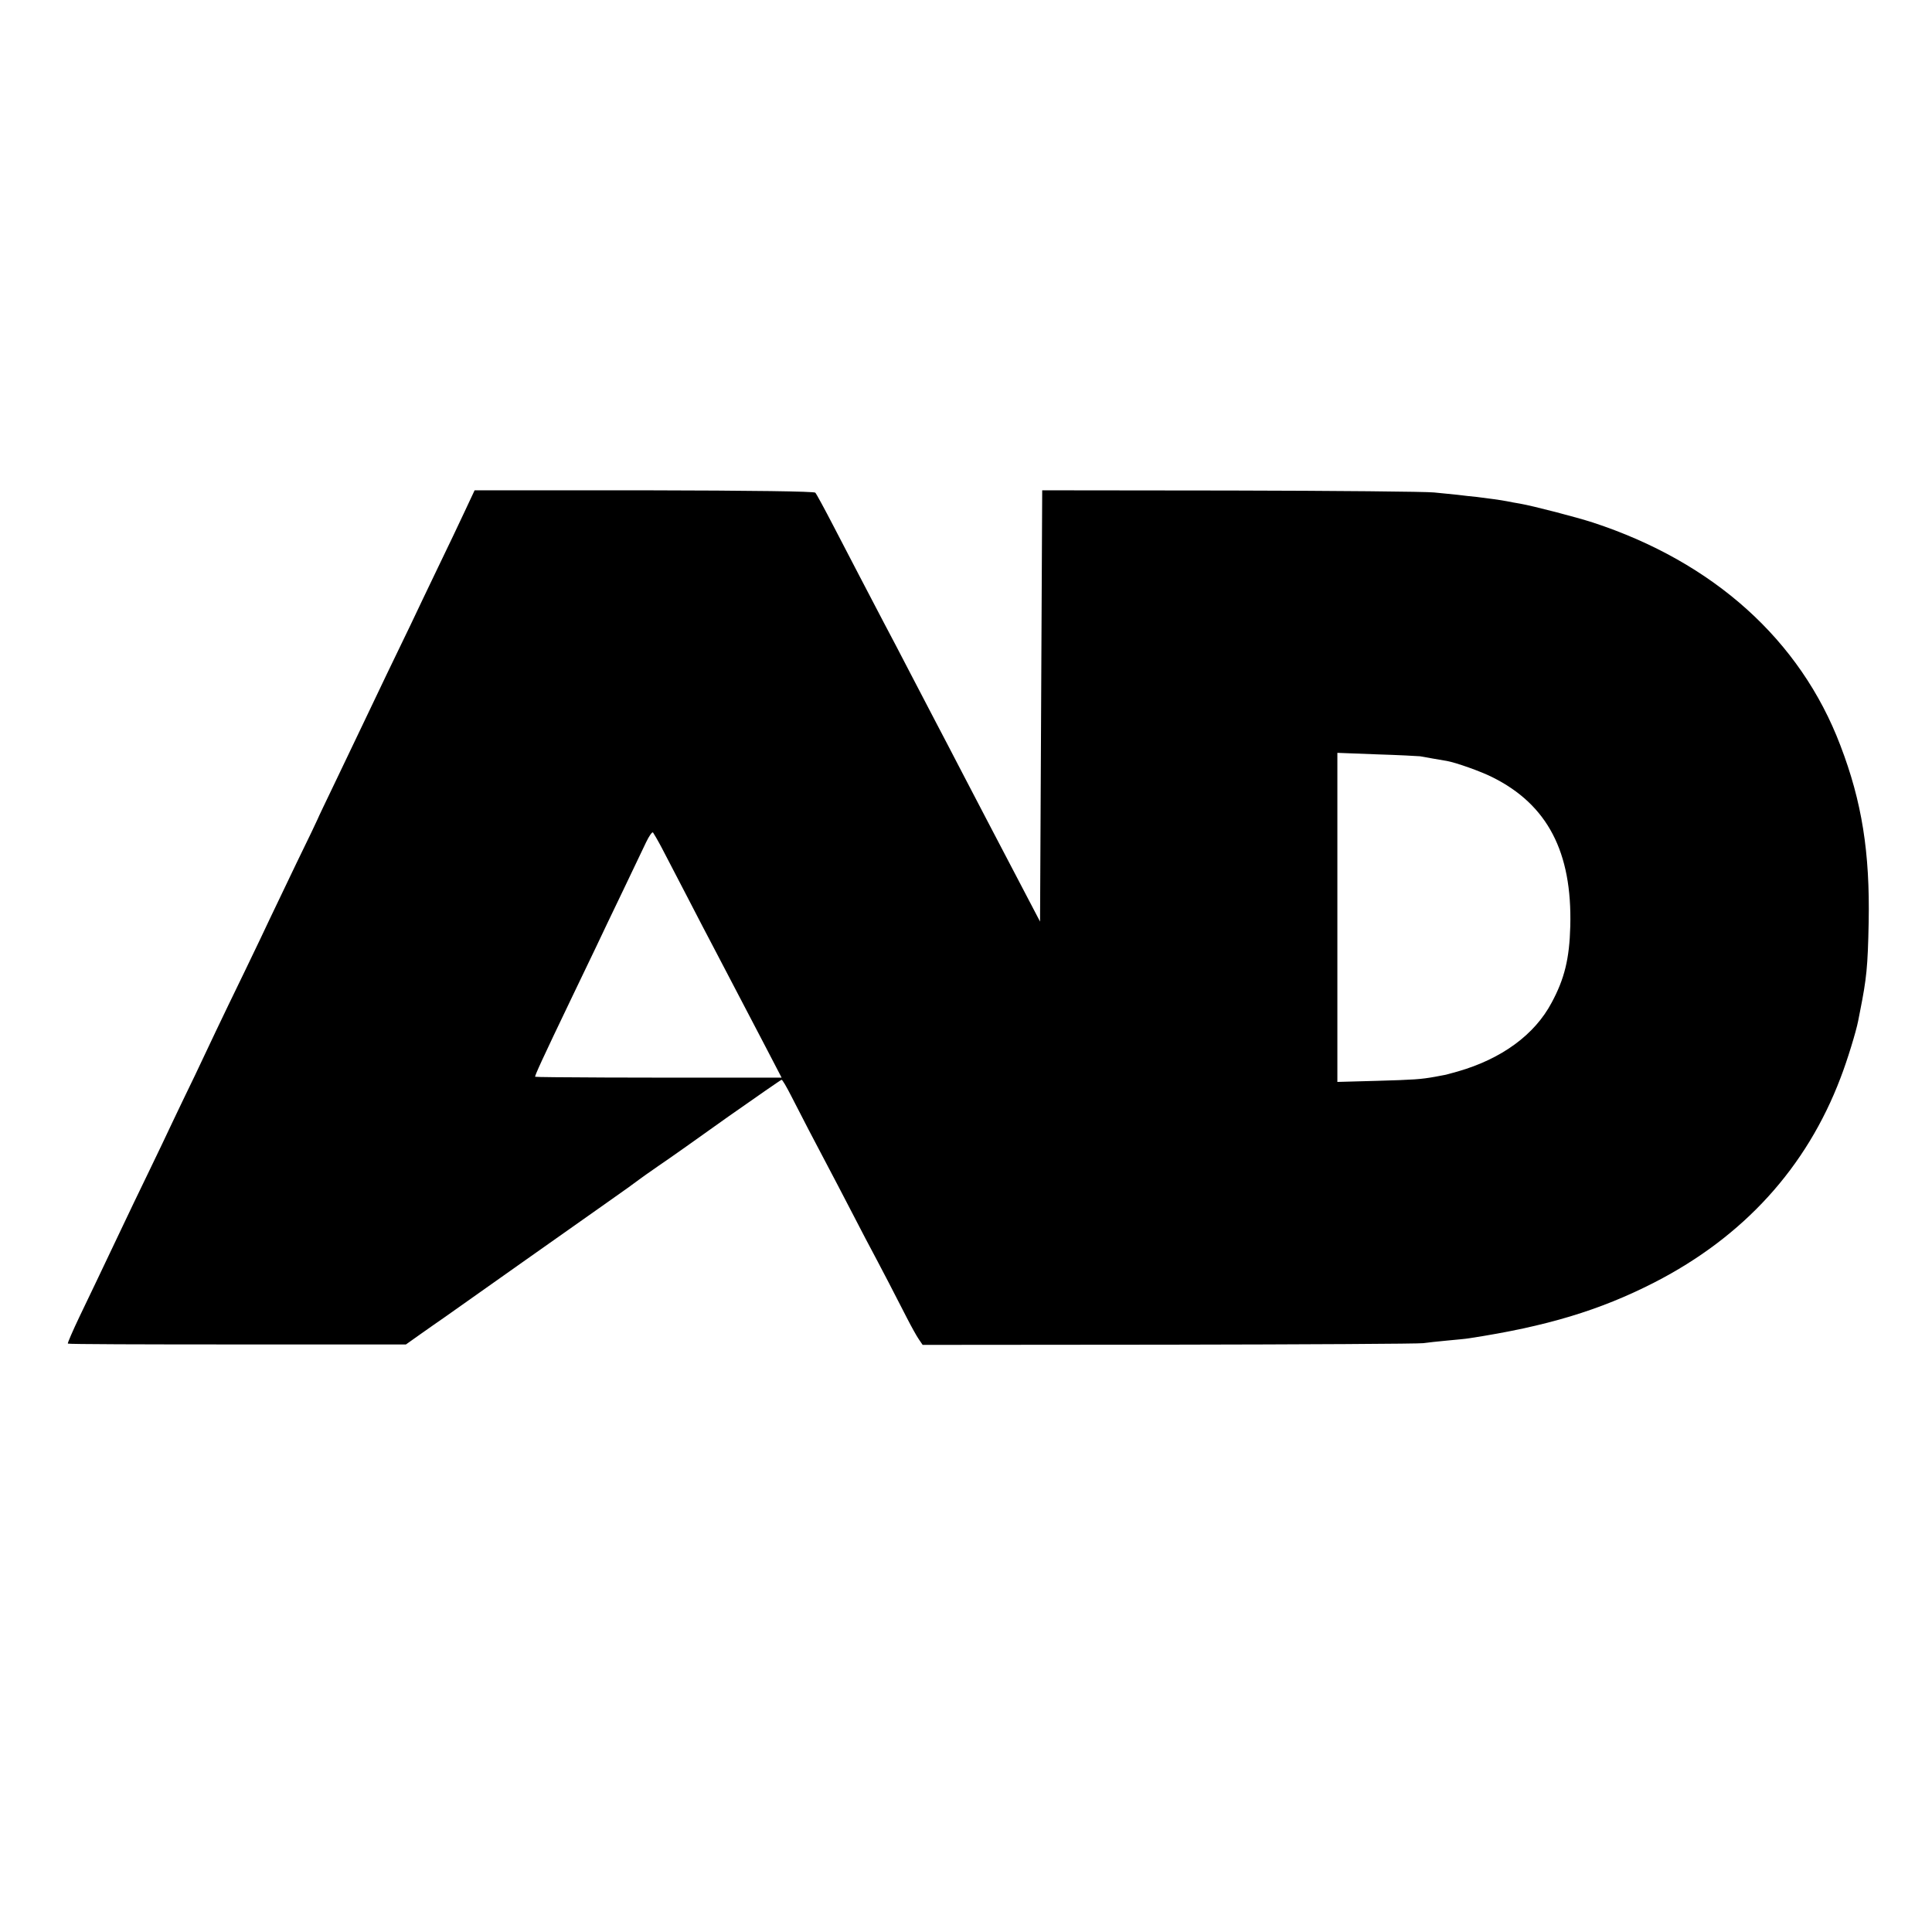
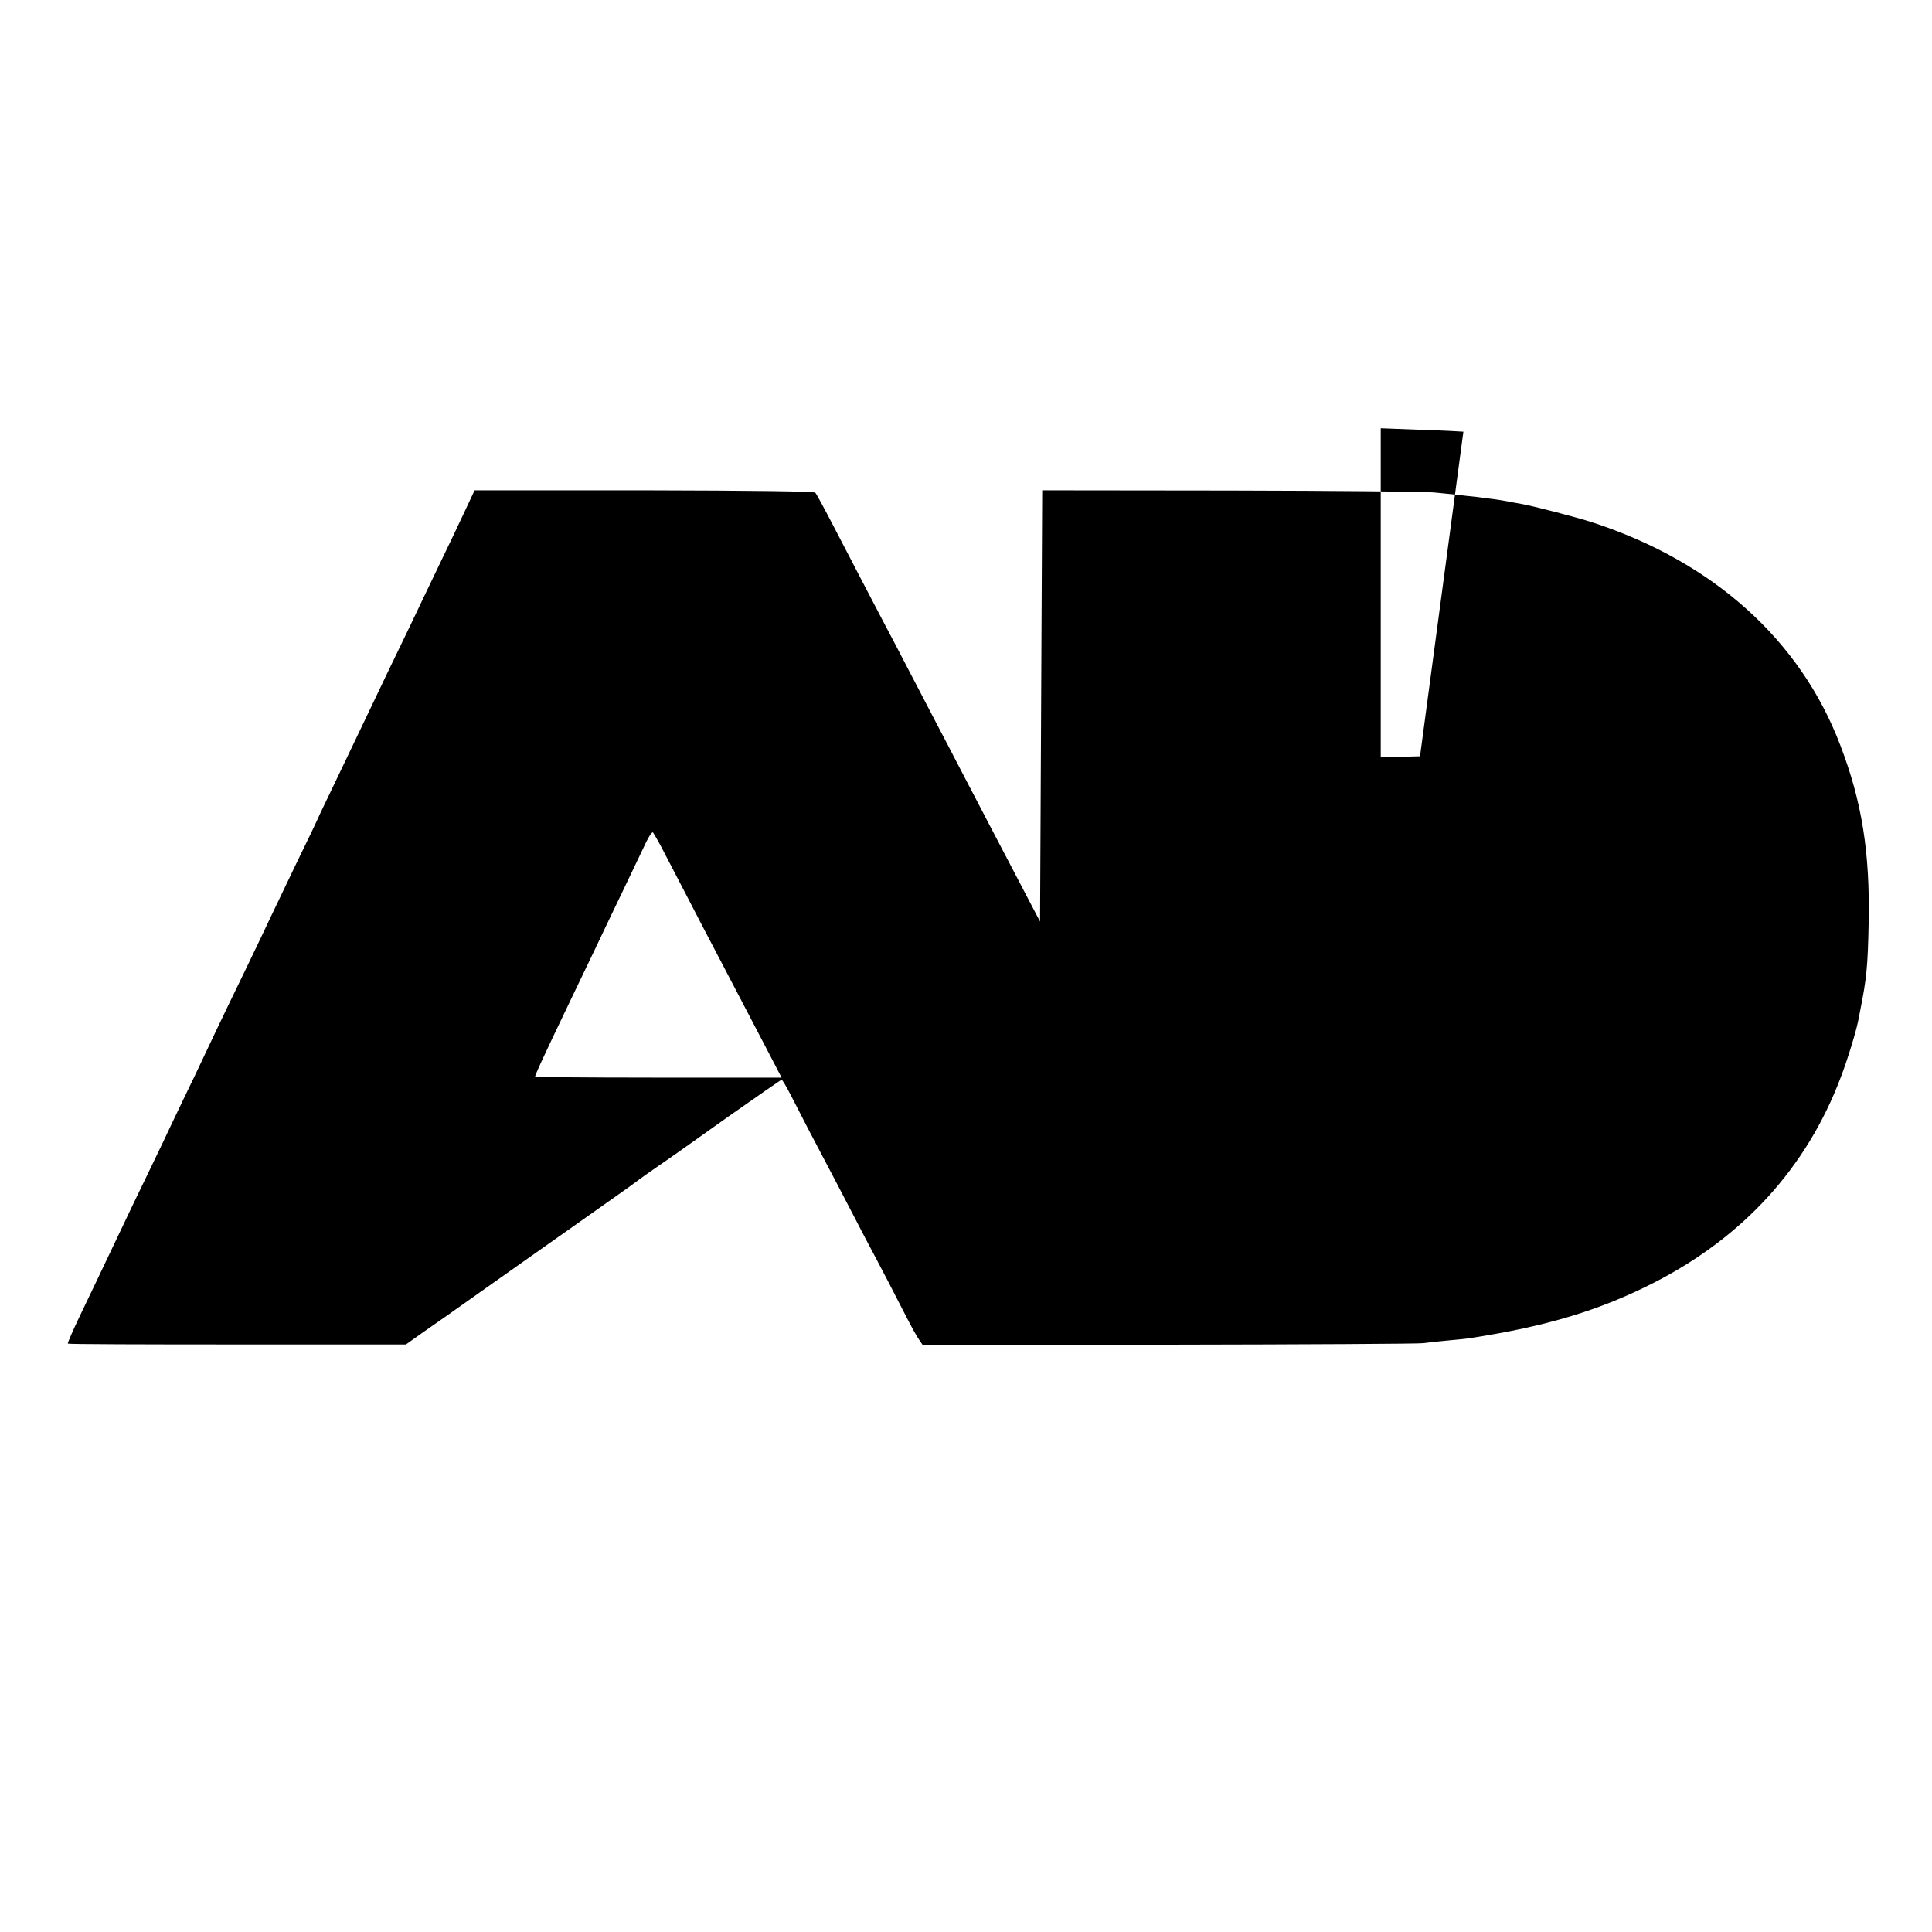
<svg xmlns="http://www.w3.org/2000/svg" version="1.0" width="900pt" height="900pt" viewBox="0 0 900 900" preserveAspectRatio="xMidYMid meet">
  <g transform="translate(0,900) scale(0.1,-0.1)" fill="#000000" stroke="none">
-     <path d="M2165 6618 c-25 -54 -81 -171 -124 -260 -43 -90 -101 -210 -128 -268 -28 -58 -78 -161 -111 -230 -33 -69 -80 -168 -105 -220 -25 -52 -84 -175 -131 -274 -47 -98 -86 -179 -86 -181 0 -1 -44 -94 -99 -206 -54 -112 -110 -229 -124 -259 -14 -30 -66 -140 -117 -245 -51 -104 -111 -230 -135 -280 -23 -49 -67 -142 -97 -205 -31 -63 -76 -158 -101 -210 -24 -52 -77 -162 -117 -245 -40 -82 -94 -195 -120 -250 -119 -251 -142 -298 -198 -415 -33 -69 -58 -127 -56 -129 2 -3 357 -4 789 -4 l786 0 69 49 c39 27 89 63 113 79 109 77 608 430 742 524 83 58 155 110 162 116 7 5 48 35 92 65 45 30 190 133 323 228 134 94 246 172 249 172 4 0 23 -33 43 -72 21 -40 58 -113 84 -163 26 -49 86 -164 134 -255 47 -91 106 -203 130 -250 70 -131 151 -287 193 -370 21 -41 46 -86 56 -100 l17 -25 1148 1 c632 1 1165 4 1184 7 19 3 69 8 110 12 41 4 89 8 105 11 359 55 608 130 862 260 415 213 708 534 867 953 31 80 72 214 82 265 2 12 6 32 9 46 30 151 36 205 40 415 6 323 -31 560 -132 823 -186 490 -591 854 -1153 1038 -77 25 -277 77 -340 88 -19 3 -46 8 -60 11 -31 6 -84 13 -140 20 -25 2 -65 7 -90 10 -25 2 -74 8 -110 11 -36 4 -461 8 -945 9 l-880 1 -5 -1005 -5 -1004 -44 84 c-77 147 -152 291 -201 384 -26 50 -80 153 -120 230 -40 77 -94 181 -120 230 -26 50 -80 153 -120 230 -40 77 -95 183 -123 235 -79 151 -148 283 -232 445 -43 83 -82 155 -87 160 -6 6 -285 10 -798 11 l-789 0 -46 -98z m4450 -1141 c22 -4 101 -18 126 -22 46 -9 156 -48 210 -75 258 -128 373 -349 364 -695 -4 -151 -27 -245 -87 -356 -79 -149 -232 -261 -436 -320 -34 -10 -66 -18 -70 -18 -4 -1 -20 -4 -37 -7 -67 -12 -98 -14 -272 -19 l-183 -5 0 766 0 767 183 -7 c100 -3 191 -8 202 -9z m-3532 -427 c19 -36 71 -137 117 -225 45 -88 102 -196 125 -240 23 -44 69 -132 102 -195 33 -63 95 -181 137 -262 l77 -148 -118 0 c-506 -1 -1027 1 -1030 4 -3 3 31 78 174 376 33 69 82 170 108 225 26 55 84 177 129 270 45 94 93 194 106 222 14 29 28 49 32 45 3 -4 22 -36 41 -72z" />
+     <path d="M2165 6618 c-25 -54 -81 -171 -124 -260 -43 -90 -101 -210 -128 -268 -28 -58 -78 -161 -111 -230 -33 -69 -80 -168 -105 -220 -25 -52 -84 -175 -131 -274 -47 -98 -86 -179 -86 -181 0 -1 -44 -94 -99 -206 -54 -112 -110 -229 -124 -259 -14 -30 -66 -140 -117 -245 -51 -104 -111 -230 -135 -280 -23 -49 -67 -142 -97 -205 -31 -63 -76 -158 -101 -210 -24 -52 -77 -162 -117 -245 -40 -82 -94 -195 -120 -250 -119 -251 -142 -298 -198 -415 -33 -69 -58 -127 -56 -129 2 -3 357 -4 789 -4 l786 0 69 49 c39 27 89 63 113 79 109 77 608 430 742 524 83 58 155 110 162 116 7 5 48 35 92 65 45 30 190 133 323 228 134 94 246 172 249 172 4 0 23 -33 43 -72 21 -40 58 -113 84 -163 26 -49 86 -164 134 -255 47 -91 106 -203 130 -250 70 -131 151 -287 193 -370 21 -41 46 -86 56 -100 l17 -25 1148 1 c632 1 1165 4 1184 7 19 3 69 8 110 12 41 4 89 8 105 11 359 55 608 130 862 260 415 213 708 534 867 953 31 80 72 214 82 265 2 12 6 32 9 46 30 151 36 205 40 415 6 323 -31 560 -132 823 -186 490 -591 854 -1153 1038 -77 25 -277 77 -340 88 -19 3 -46 8 -60 11 -31 6 -84 13 -140 20 -25 2 -65 7 -90 10 -25 2 -74 8 -110 11 -36 4 -461 8 -945 9 l-880 1 -5 -1005 -5 -1004 -44 84 c-77 147 -152 291 -201 384 -26 50 -80 153 -120 230 -40 77 -94 181 -120 230 -26 50 -80 153 -120 230 -40 77 -95 183 -123 235 -79 151 -148 283 -232 445 -43 83 -82 155 -87 160 -6 6 -285 10 -798 11 l-789 0 -46 -98z m4450 -1141 l-183 -5 0 766 0 767 183 -7 c100 -3 191 -8 202 -9z m-3532 -427 c19 -36 71 -137 117 -225 45 -88 102 -196 125 -240 23 -44 69 -132 102 -195 33 -63 95 -181 137 -262 l77 -148 -118 0 c-506 -1 -1027 1 -1030 4 -3 3 31 78 174 376 33 69 82 170 108 225 26 55 84 177 129 270 45 94 93 194 106 222 14 29 28 49 32 45 3 -4 22 -36 41 -72z" />
  </g>
</svg>